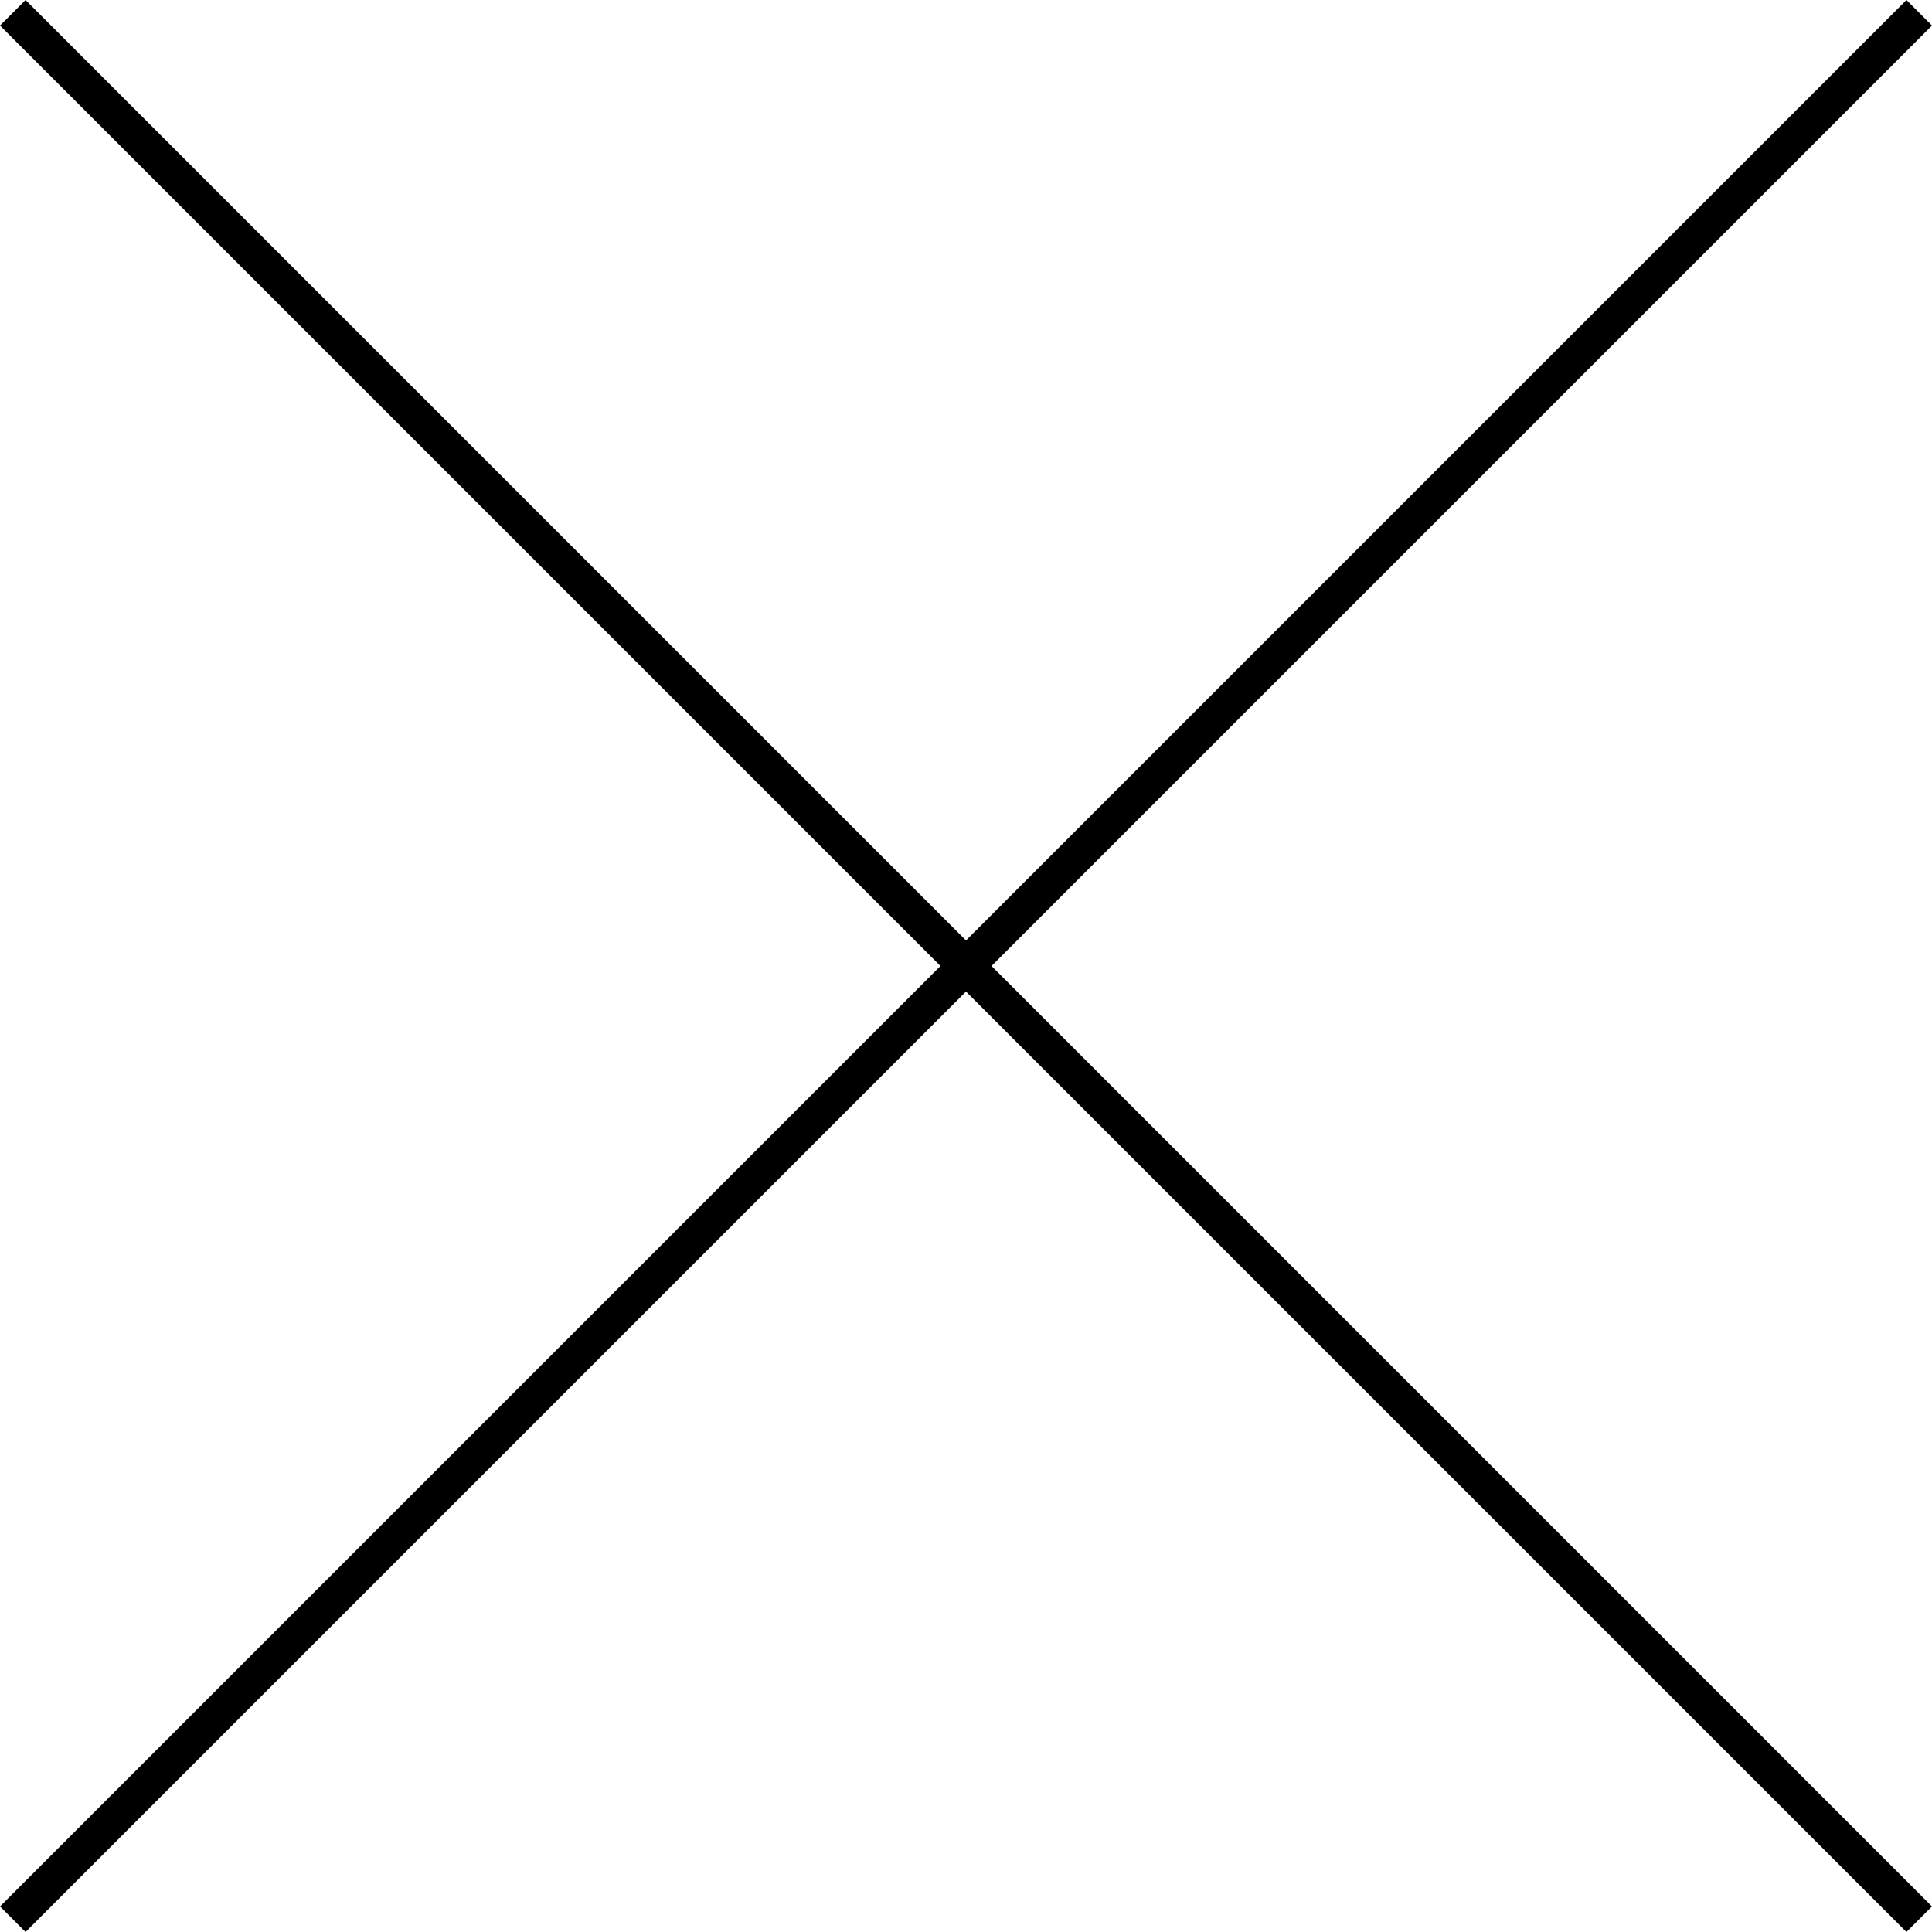
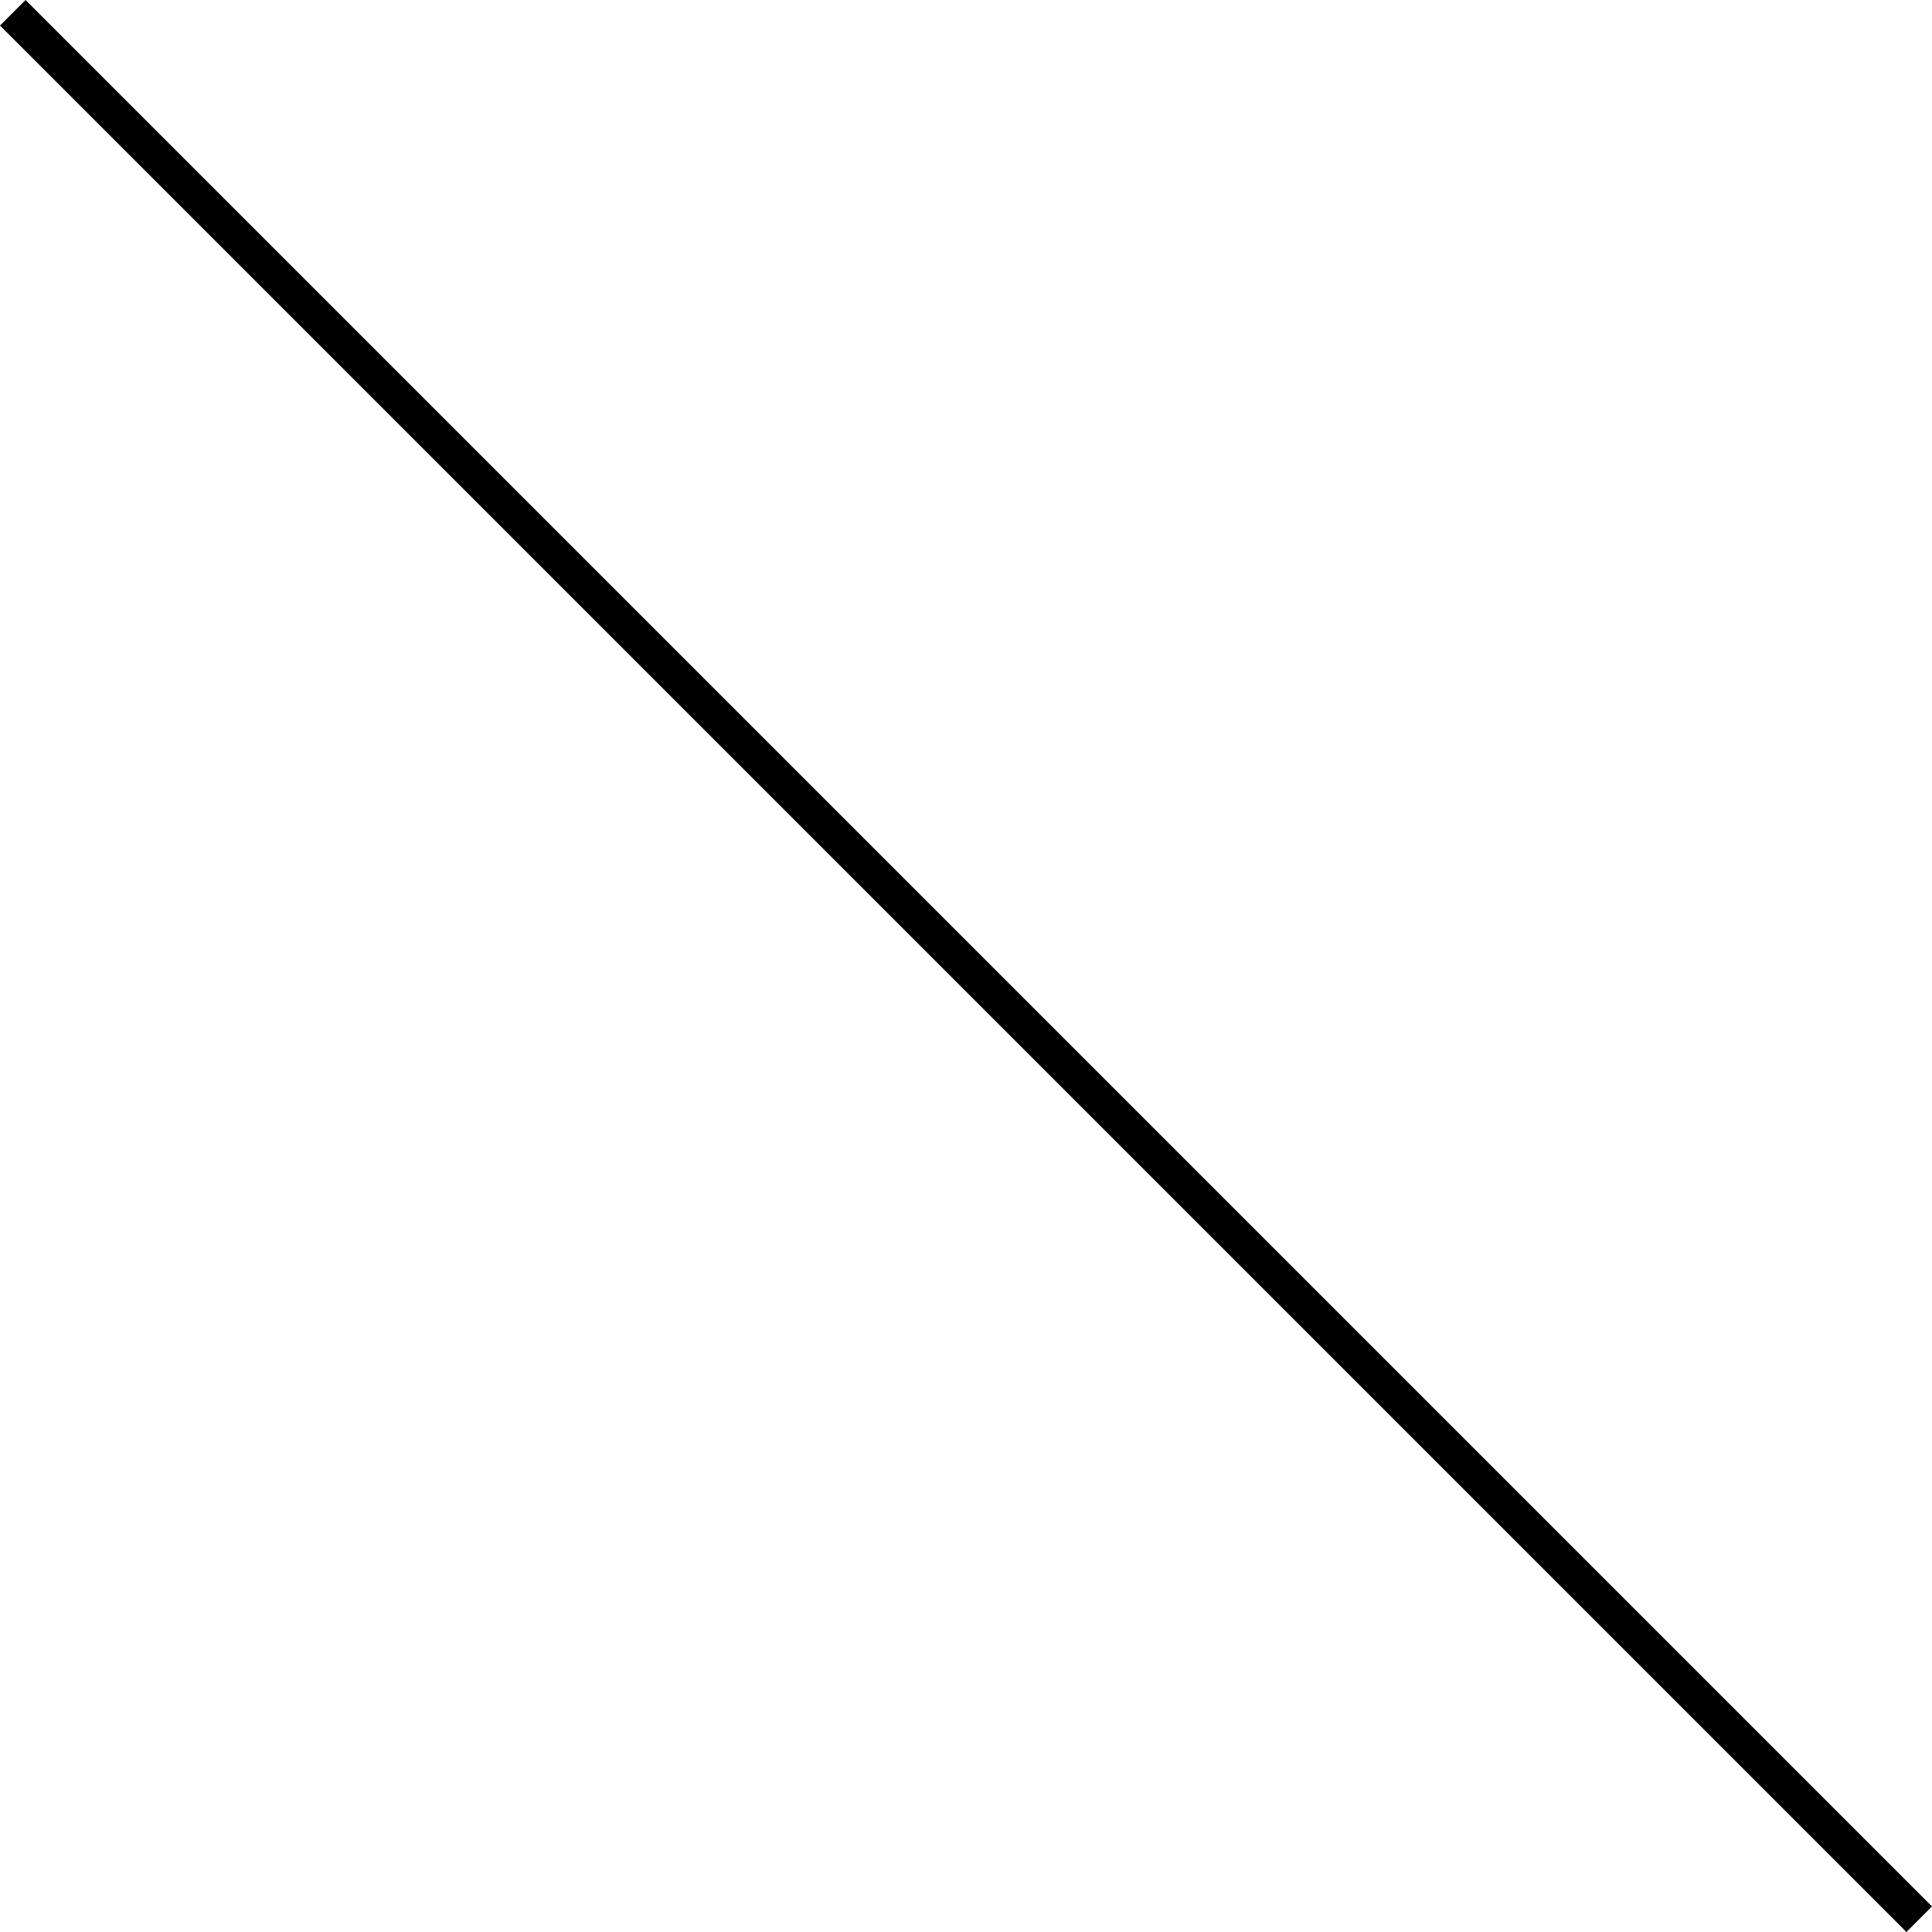
<svg xmlns="http://www.w3.org/2000/svg" id="_レイヤー_1" data-name="レイヤー_1" version="1.1" viewBox="0 0 819.108 819.1">
  <rect x="401.896" y="-161.985" width="15.317" height="1143.071" transform="translate(-169.64 409.555) rotate(-45)" />
-   <rect x="-161.982" y="401.892" width="1143.071" height="15.317" transform="translate(-169.64 409.553) rotate(-45)" />
</svg>